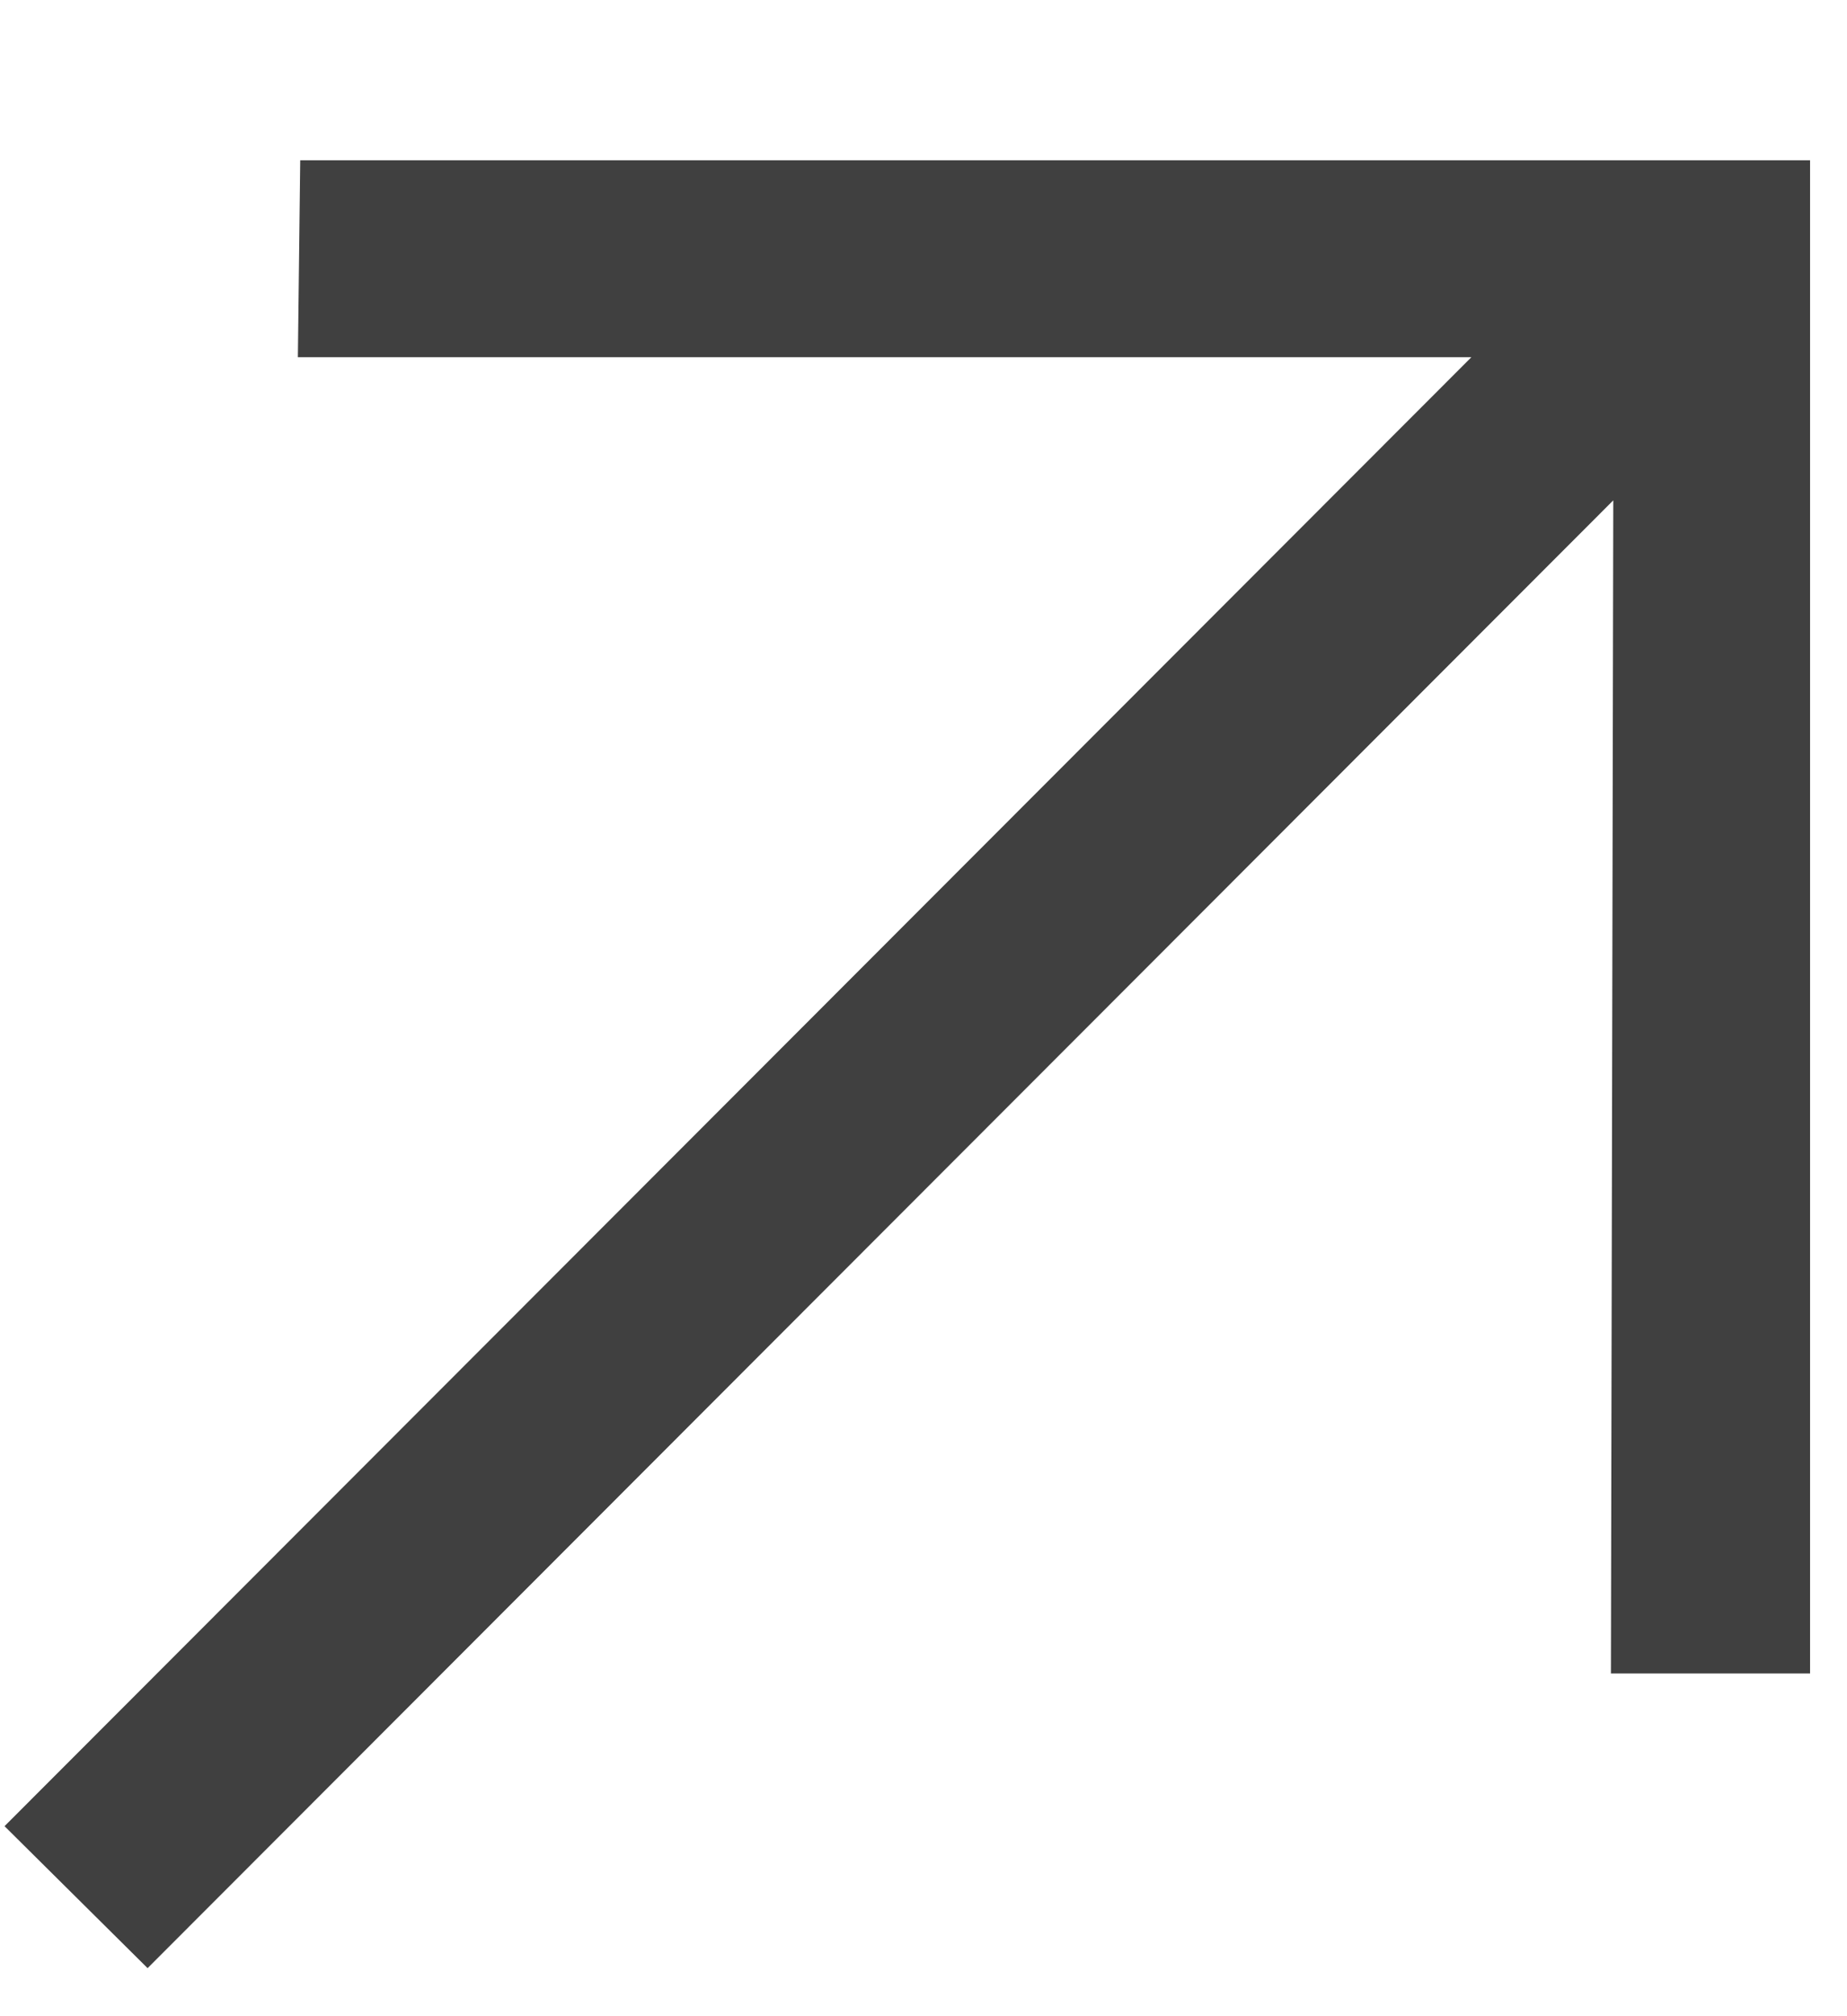
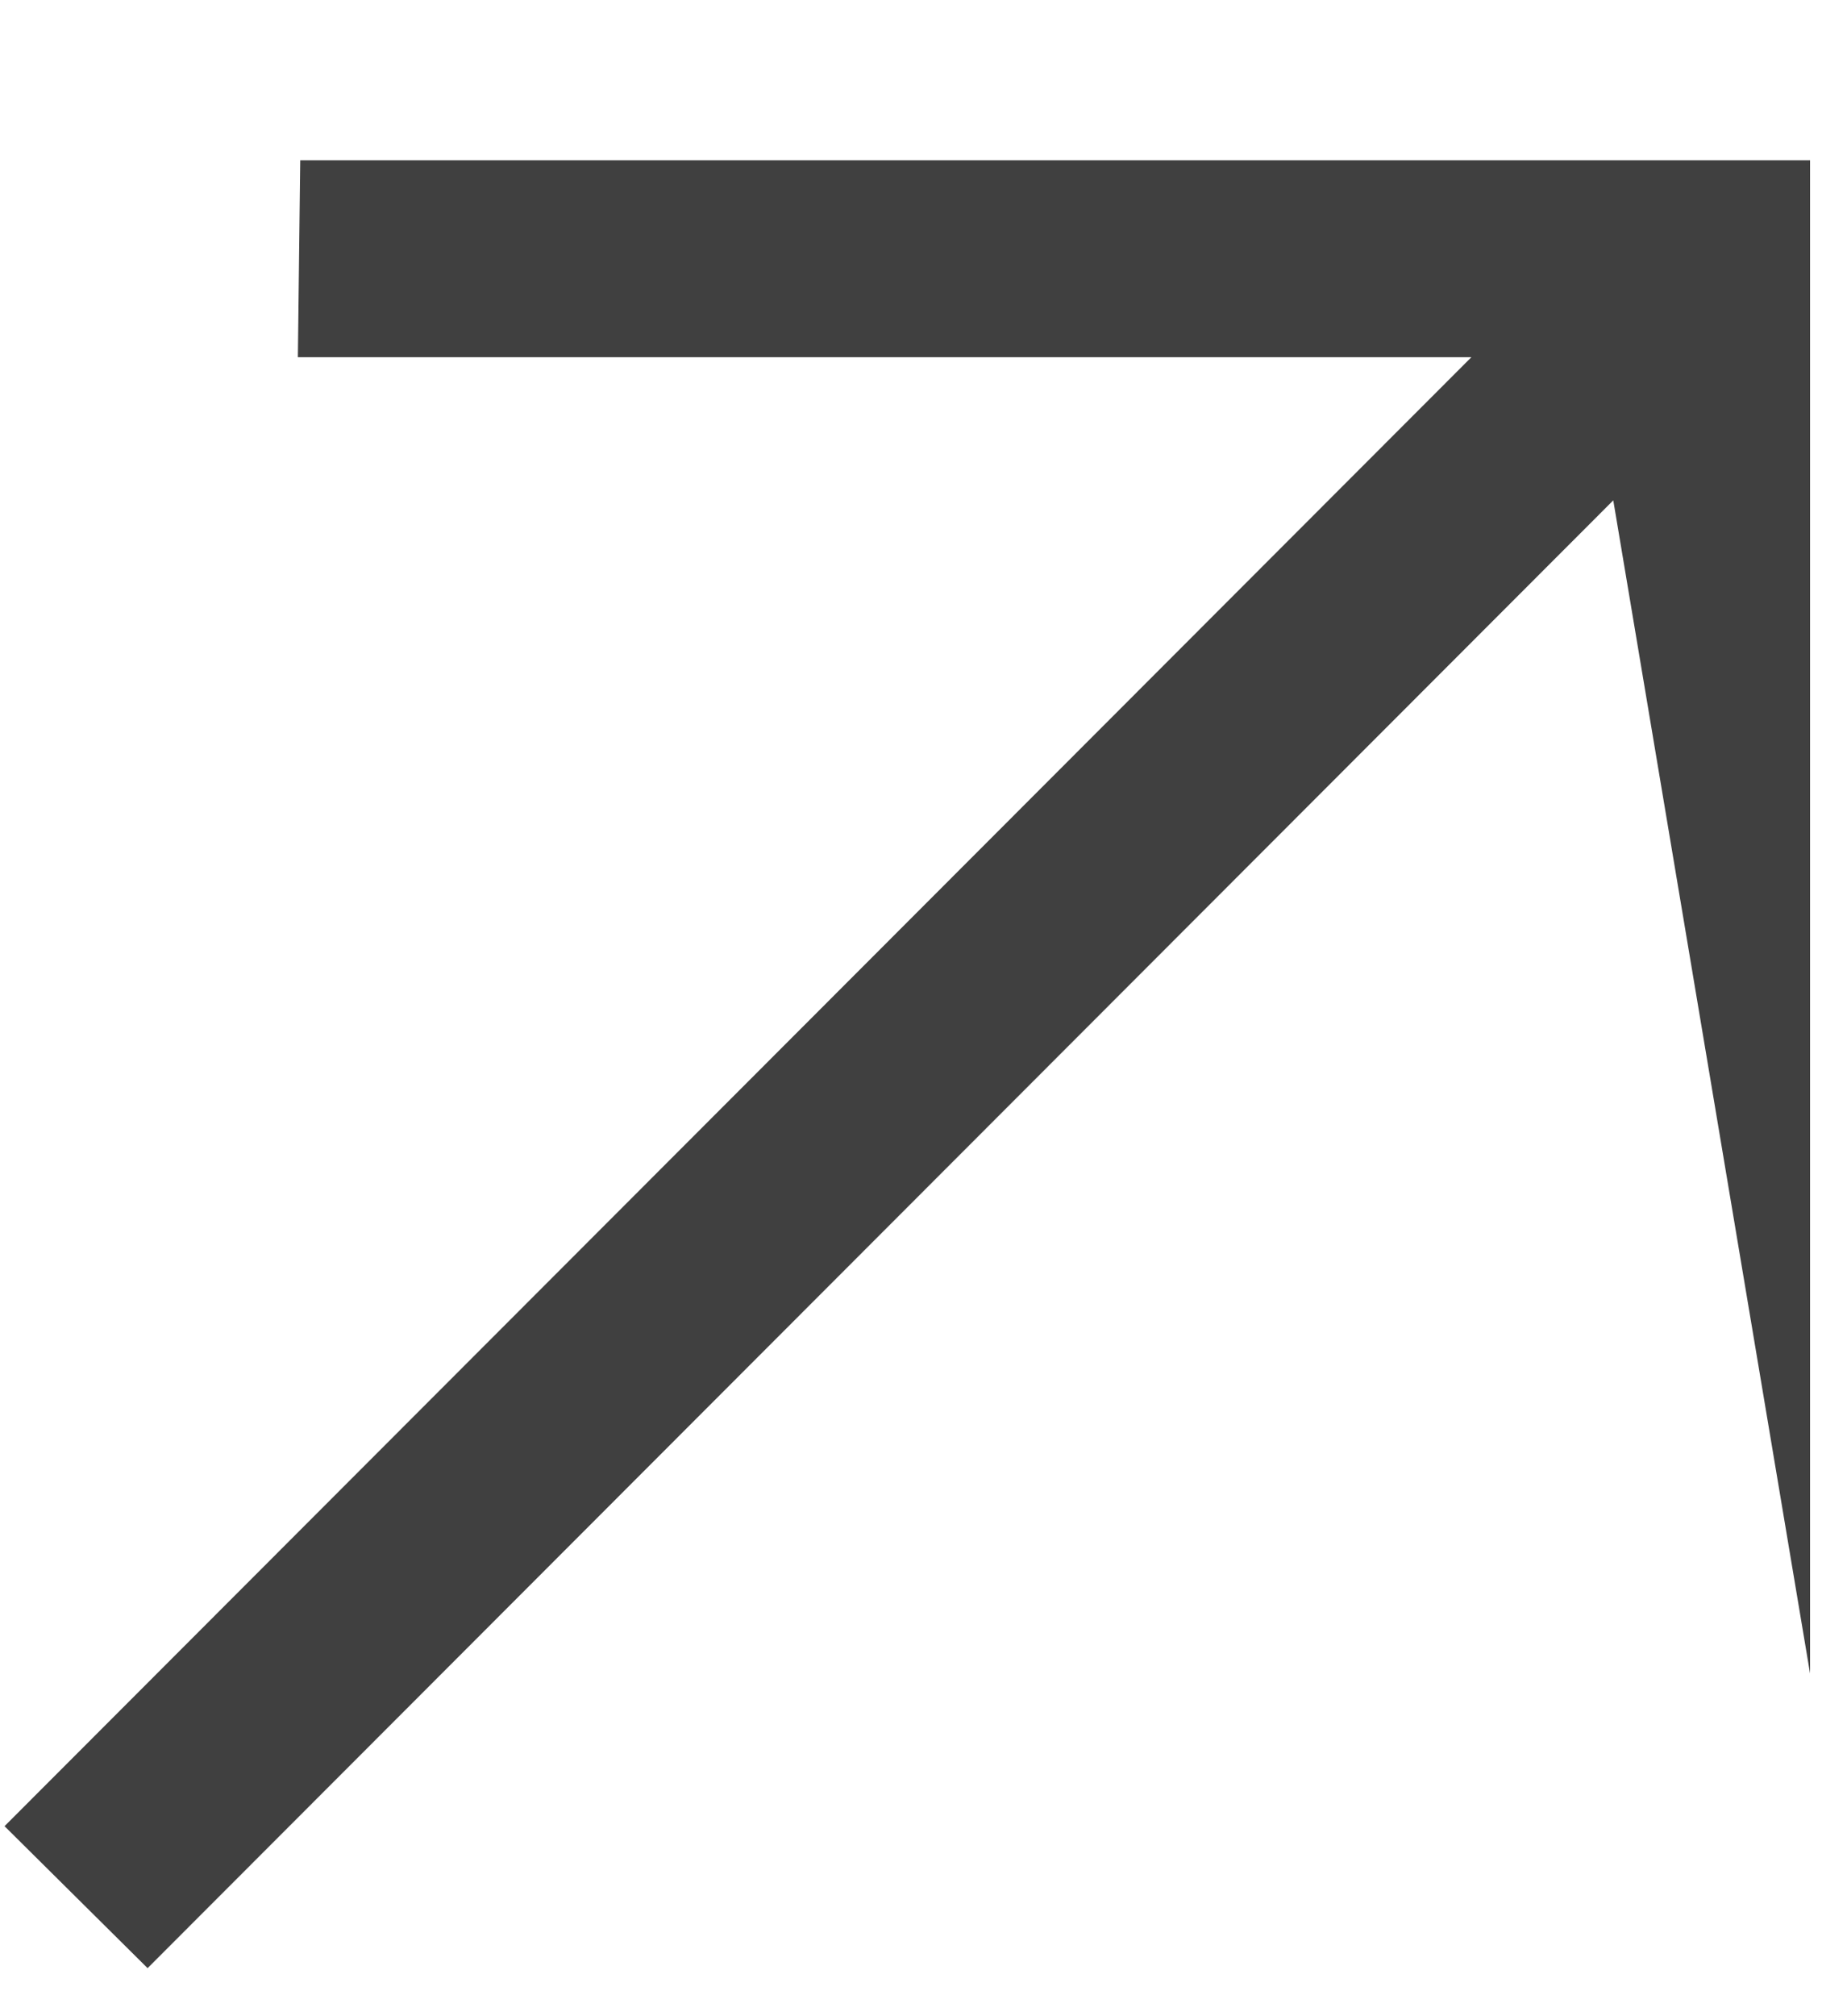
<svg xmlns="http://www.w3.org/2000/svg" width="11" height="12" viewBox="0 0 11 12" fill="none">
-   <path d="M0.879 11.714L0.027 10.869L8.763 2.126H1.774L1.788 0.954H10.78V9.96H9.594L9.608 2.978L0.879 11.714Z" fill="#404040" />
+   <path d="M0.879 11.714L0.027 10.869L8.763 2.126H1.774L1.788 0.954H10.78V9.96L9.608 2.978L0.879 11.714Z" fill="#404040" />
</svg>